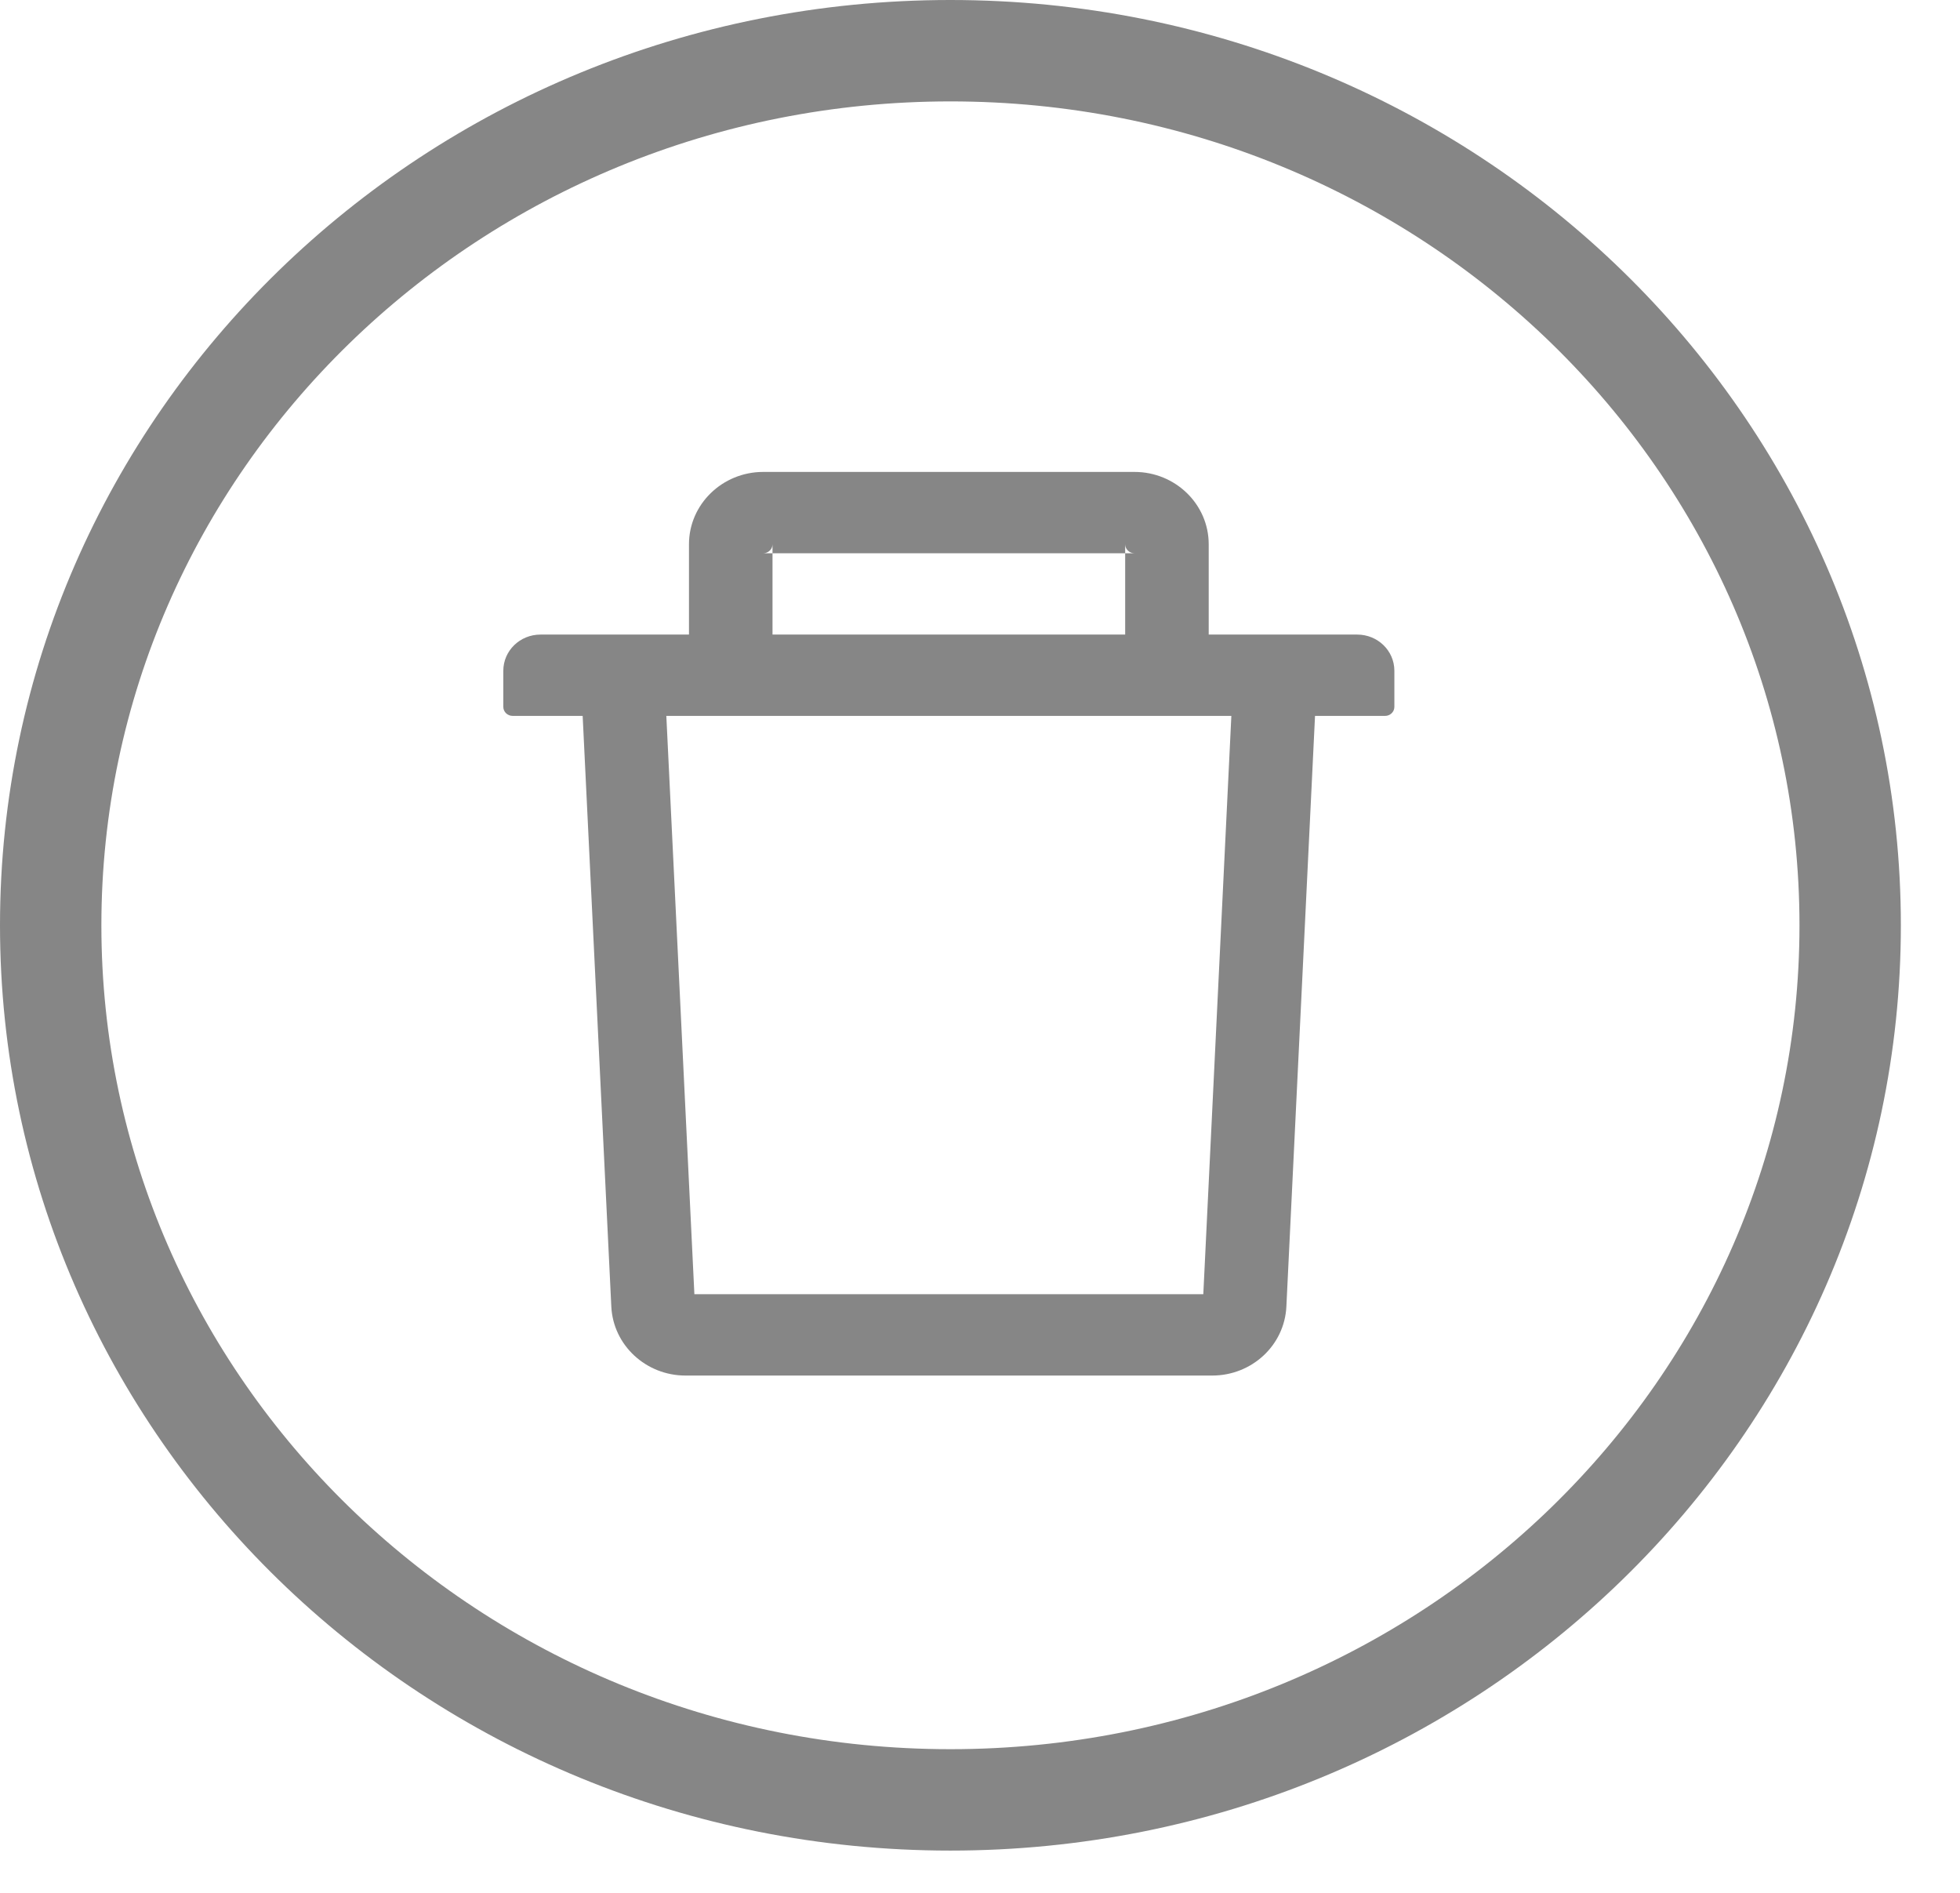
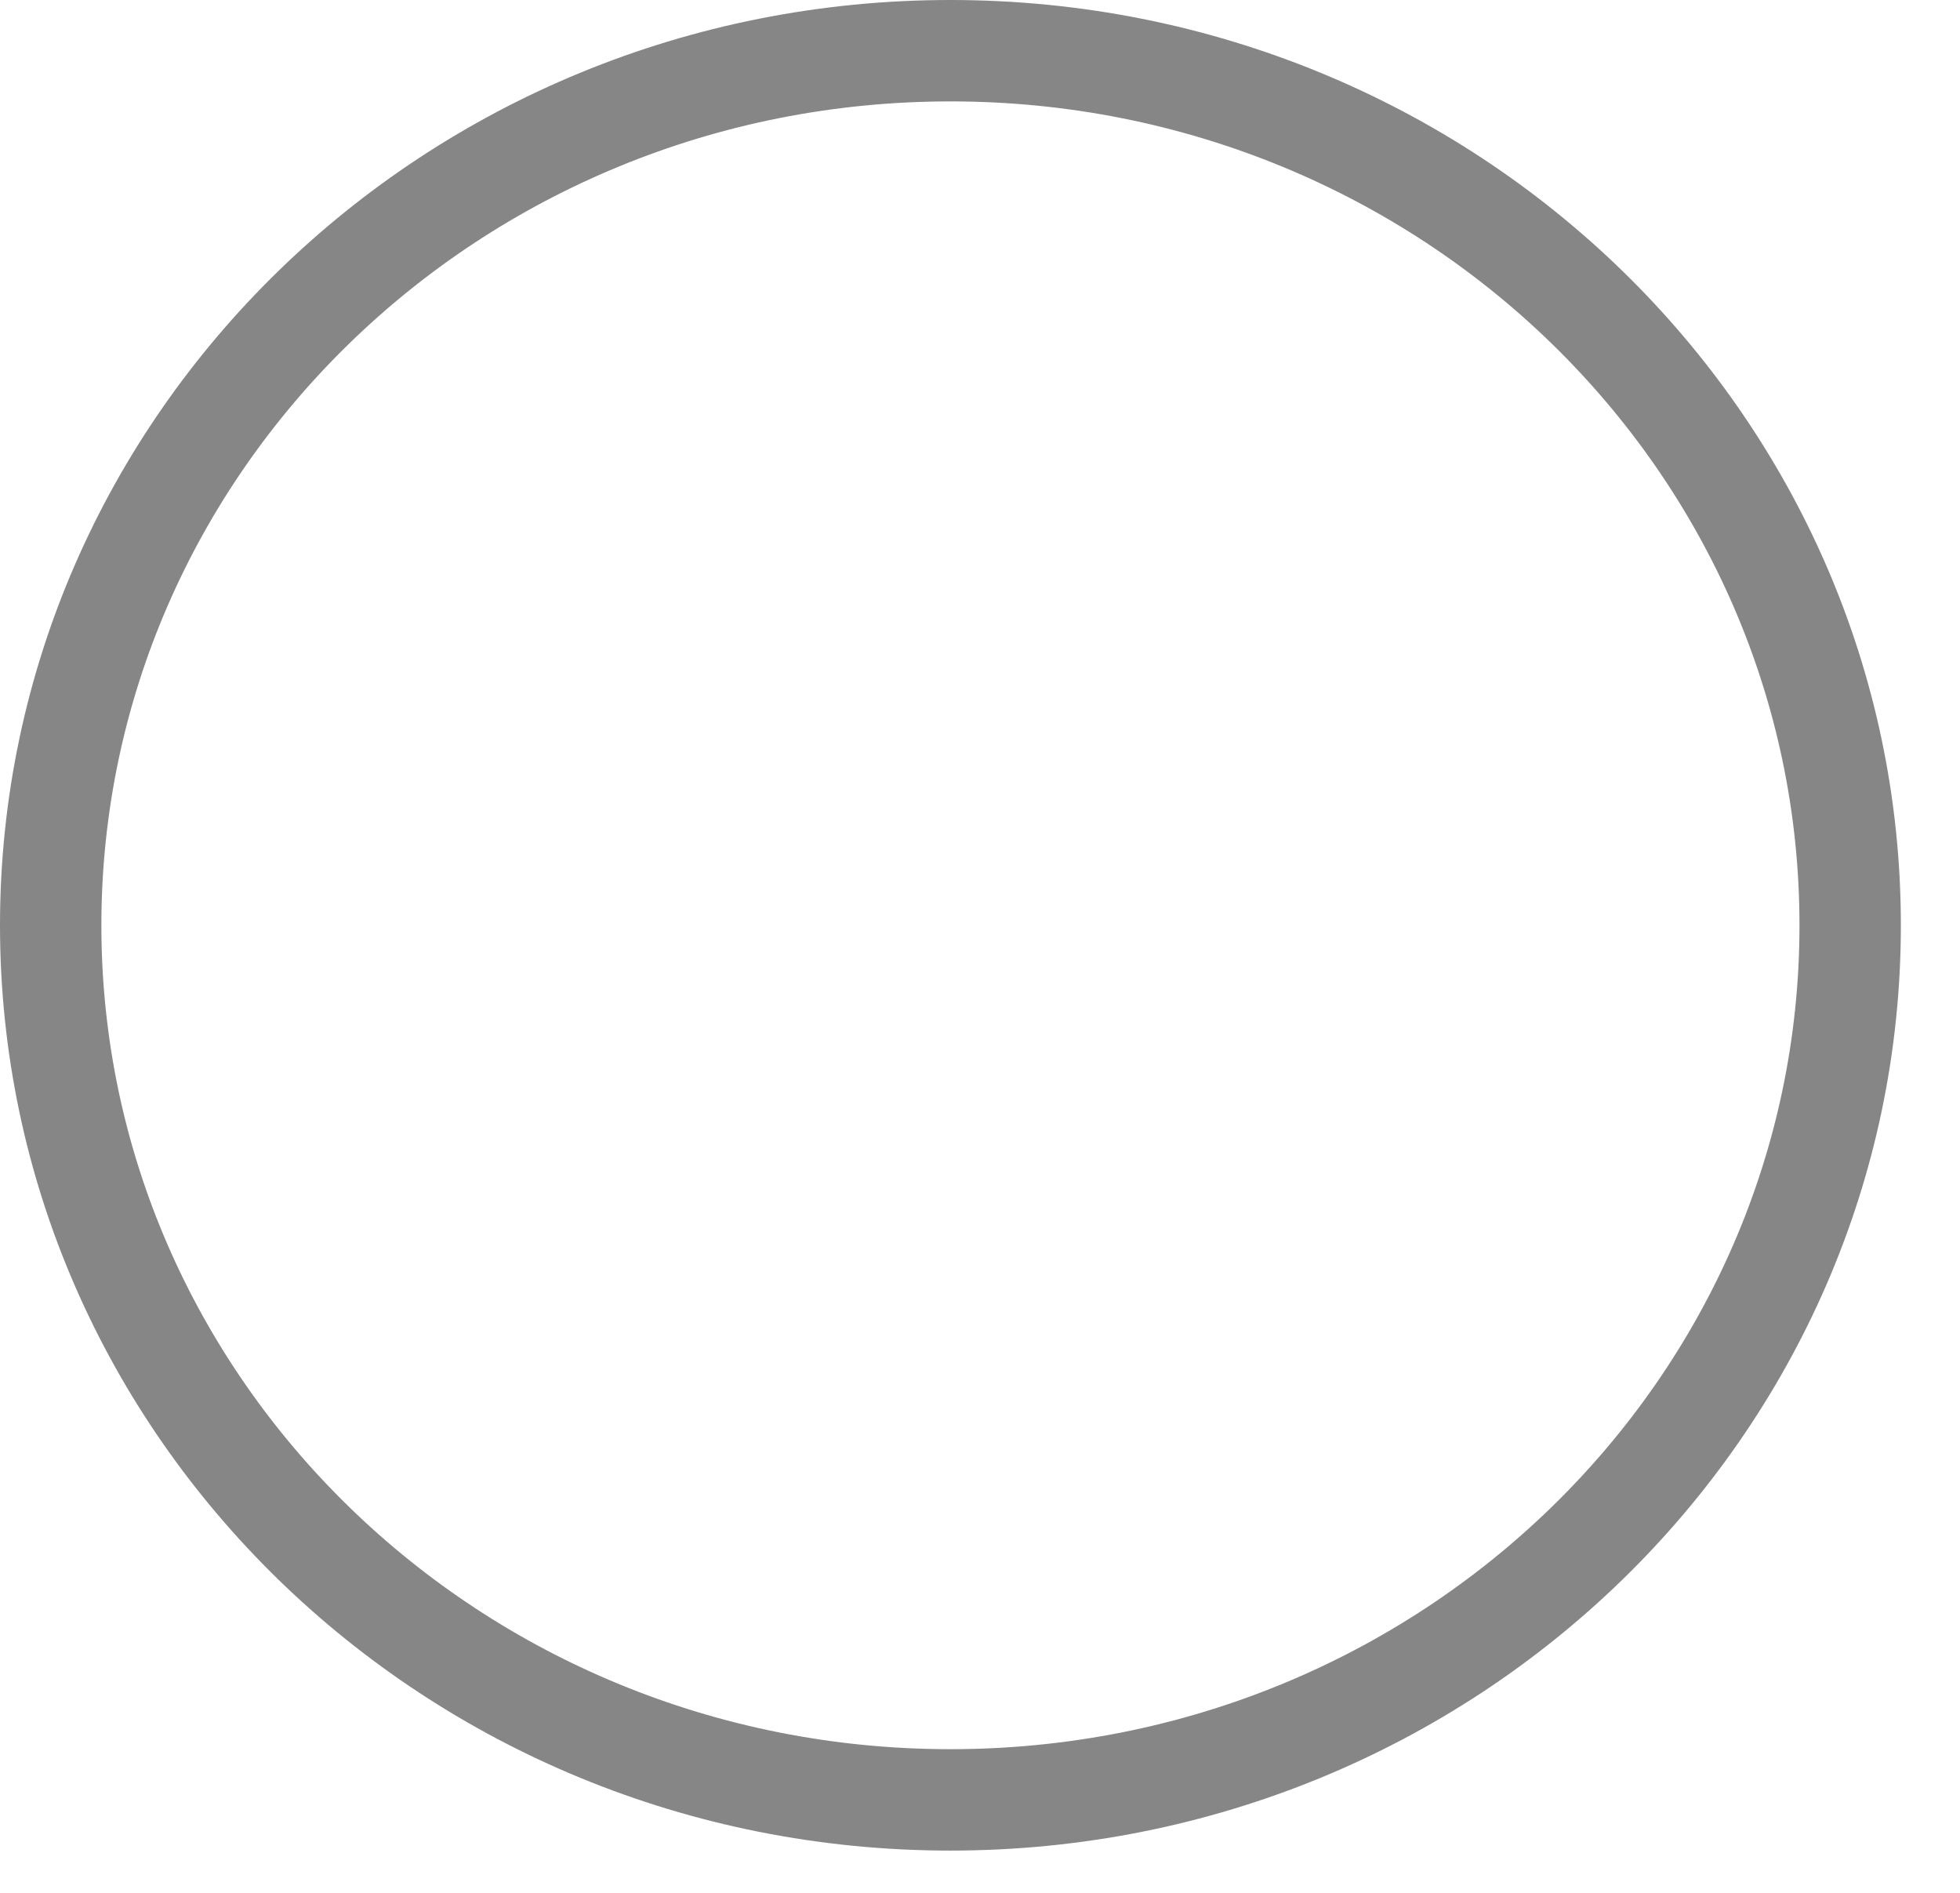
<svg xmlns="http://www.w3.org/2000/svg" width="29" height="28" viewBox="0 0 29 28" fill="none">
-   <path d="M11.43 8.184H11.293C11.368 8.184 11.43 8.124 11.43 8.051V8.184H16.648V8.051C16.648 8.124 16.71 8.184 16.786 8.184H16.648V9.387H17.884V8.051C17.884 7.461 17.392 6.981 16.786 6.981H11.293C10.687 6.981 10.194 7.461 10.194 8.051V9.387H11.43V8.184ZM20.081 9.387H7.997C7.693 9.387 7.447 9.626 7.447 9.922V10.457C7.447 10.53 7.509 10.59 7.585 10.59H8.621L9.045 19.329C9.073 19.899 9.557 20.348 10.142 20.348H17.936C18.523 20.348 19.005 19.9 19.033 19.329L19.457 10.59H20.494C20.569 10.59 20.631 10.53 20.631 10.457V9.922C20.631 9.626 20.385 9.387 20.081 9.387ZM17.804 19.145H10.274L9.859 10.59H18.219L17.804 19.145Z" fill="#868686" />
  <path d="M27.375 13.688C27.375 20.814 21.434 26.625 14.062 26.625C6.691 26.625 0.75 20.814 0.75 13.688C0.75 6.561 6.691 0.75 14.062 0.75C21.434 0.75 27.375 6.561 27.375 13.688Z" stroke="#868686" stroke-width="1.5" />
</svg>